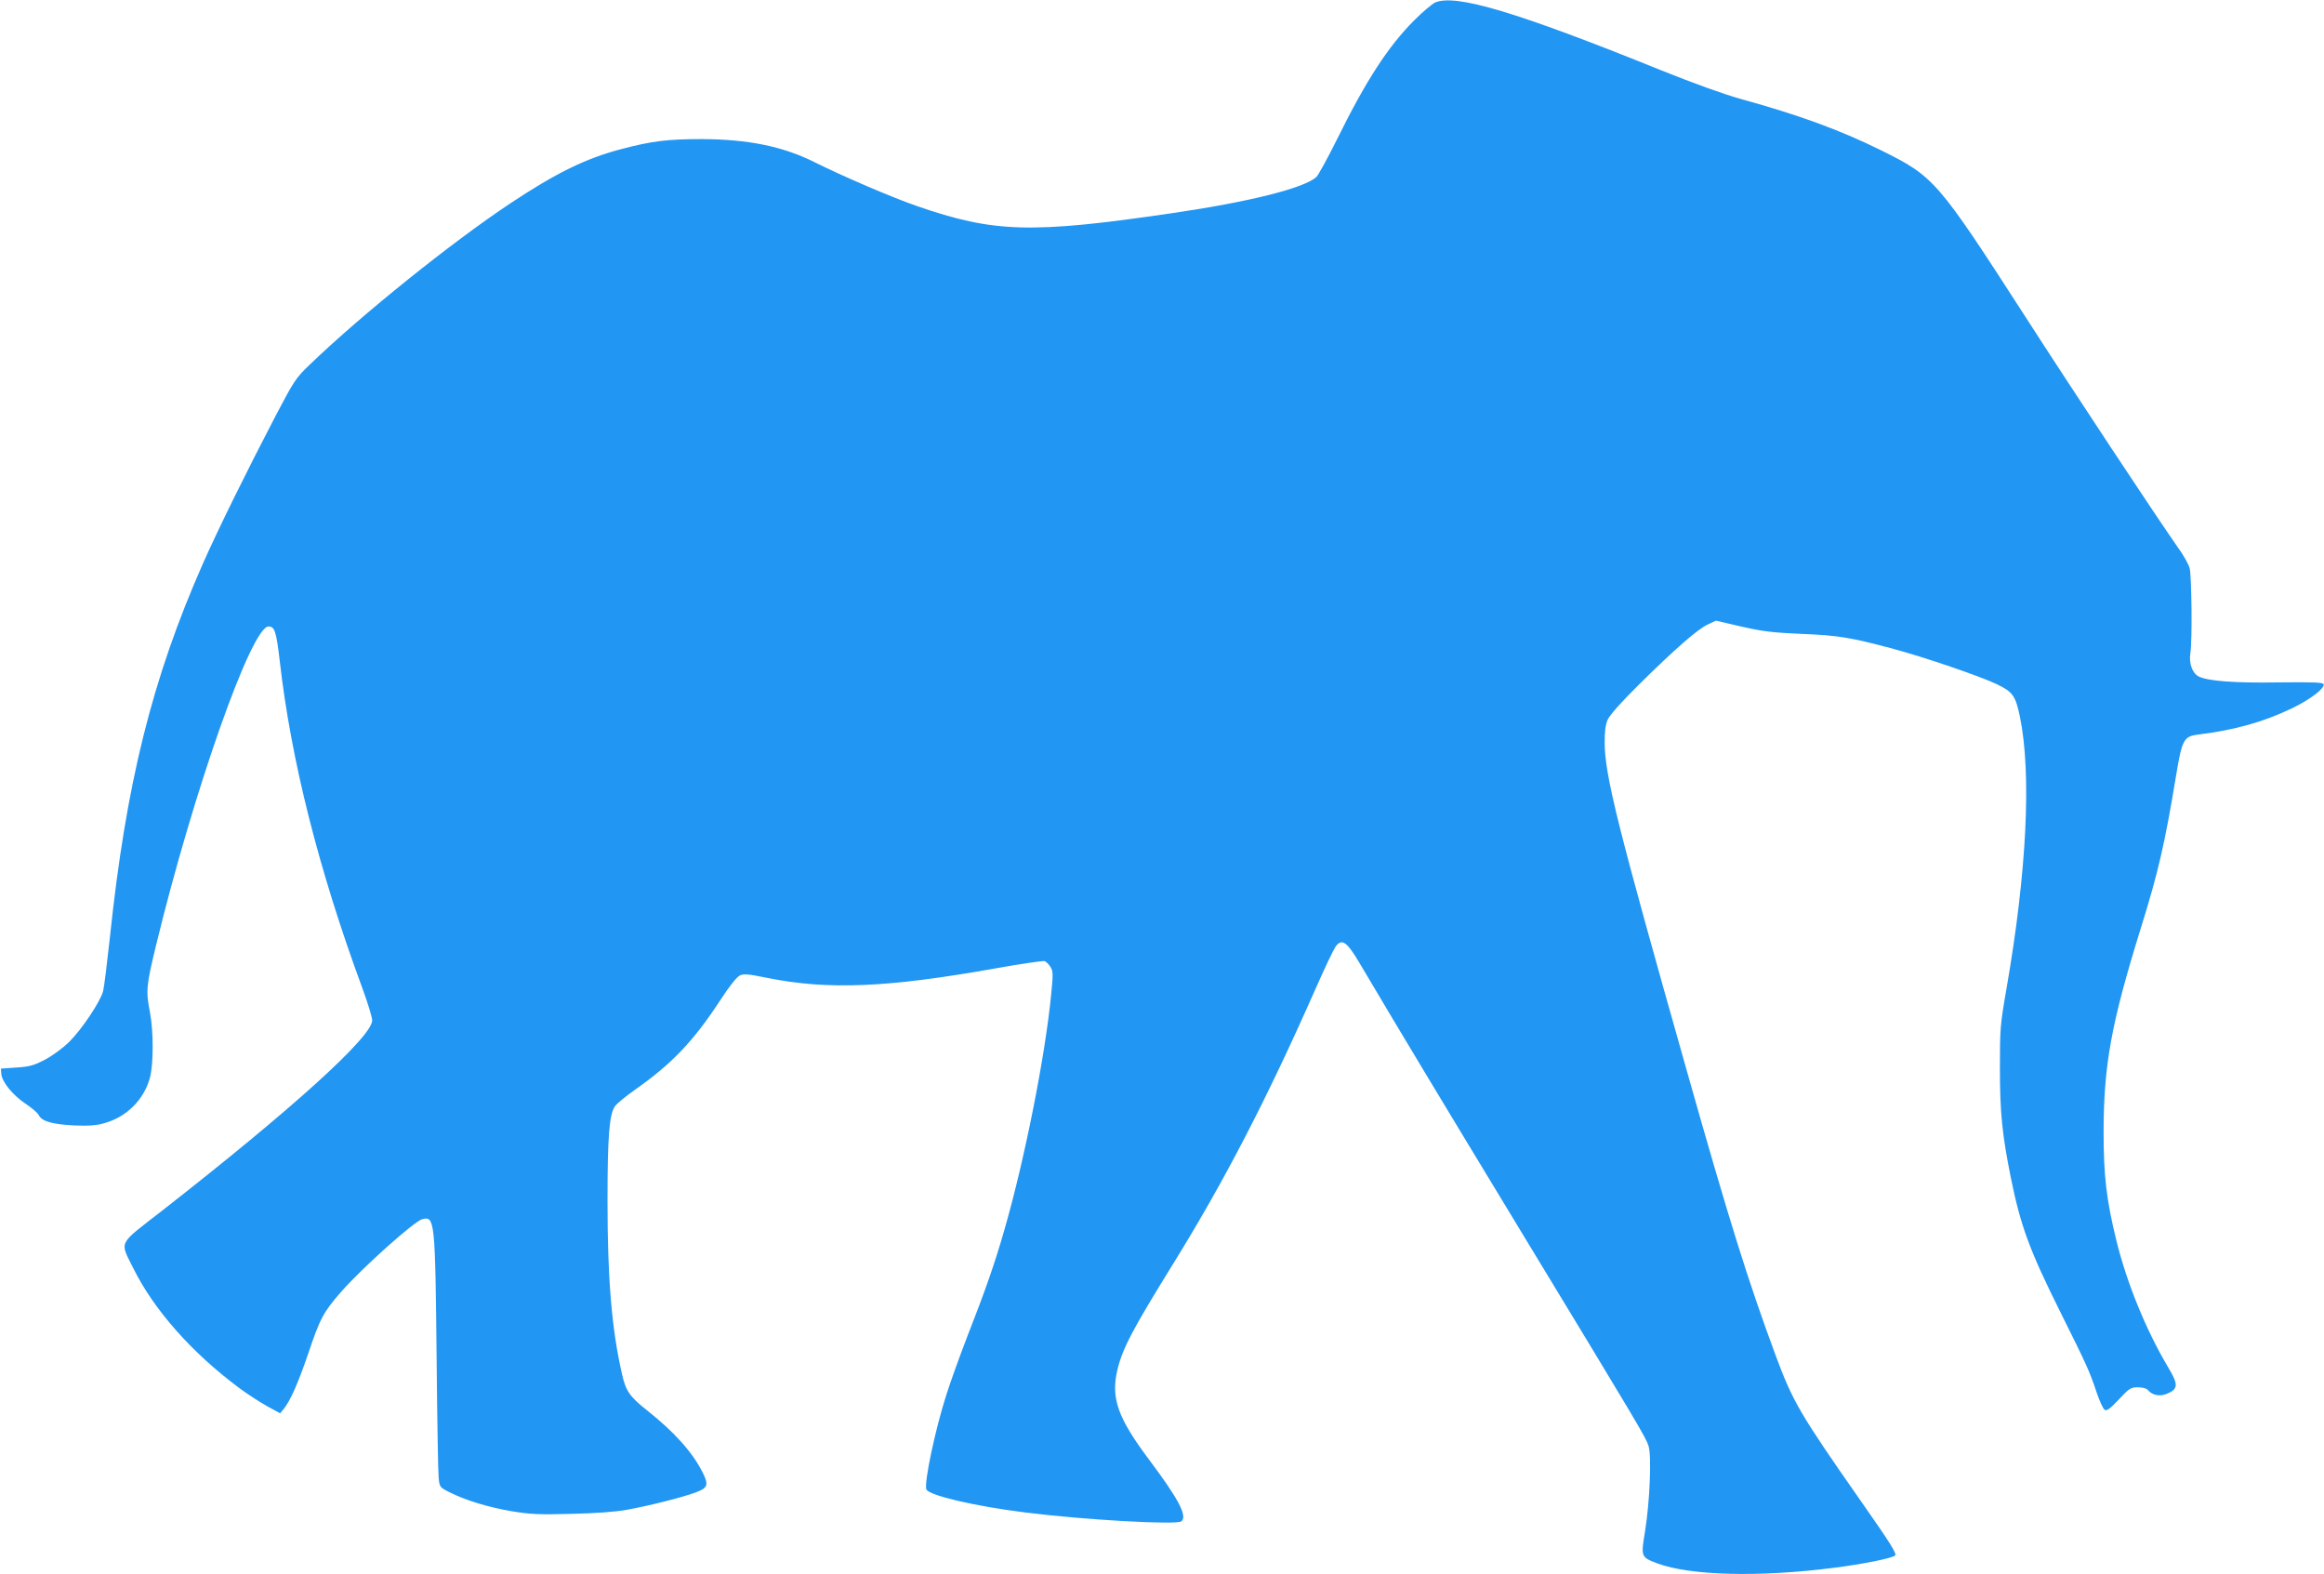
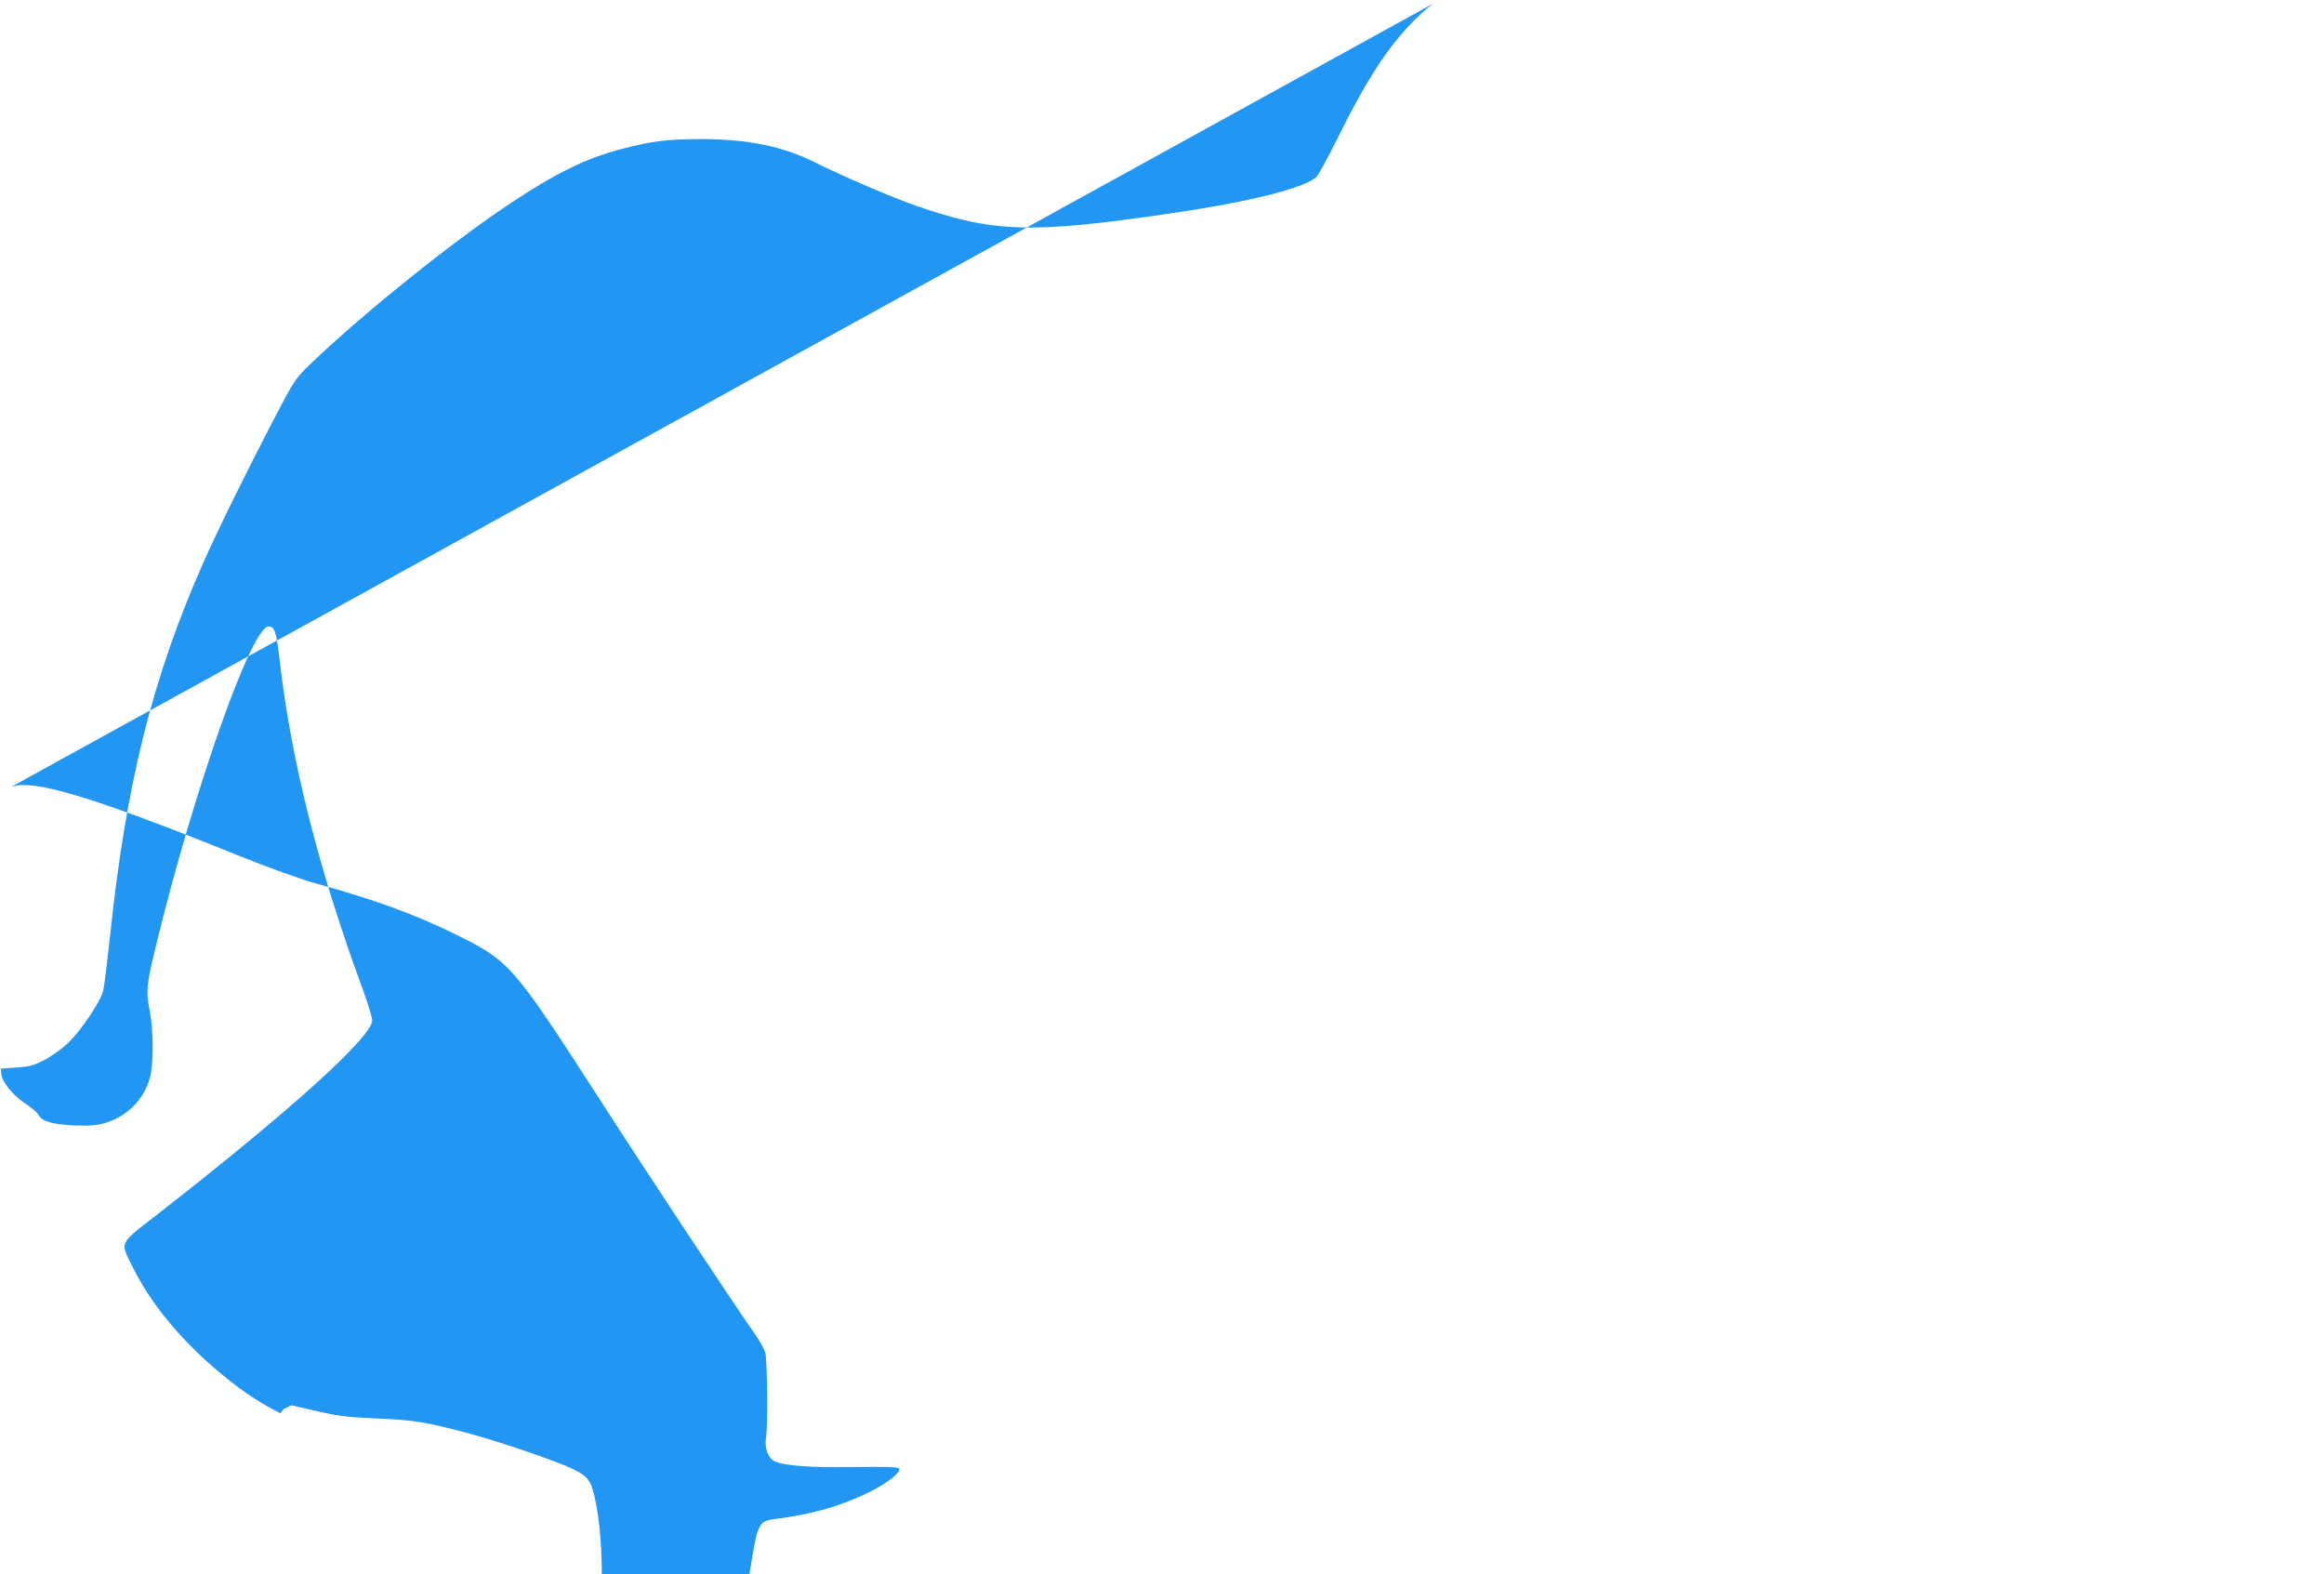
<svg xmlns="http://www.w3.org/2000/svg" version="1.0" width="1280pt" height="867pt" viewBox="0 0 1280 867" preserveAspectRatio="xMidYMid meet">
  <g transform="translate(0,867) scale(0.1,-0.1)" fill="#2196f3" stroke="none">
-     <path d="M7904 8656 c-17 -8 -69 -52 -115 -98 -144 -145 -264 -329 -425 -655 -52 -105 -104 -199 -114 -208 -67 -61 -370 -137 -795 -199 -776 -114 -980 -108 -1407 40 -138 48 -408 164 -560 240 -175 88 -368 127 -623 128 -189 0 -276 -11 -443 -55 -195 -51 -358 -131 -610 -298 -325 -216 -818 -612 -1107 -890 -76 -73 -85 -87 -187 -281 -159 -305 -316 -623 -401 -815 -279 -633 -423 -1210 -512 -2060 -15 -137 -31 -269 -37 -293 -15 -58 -118 -212 -189 -282 -32 -31 -90 -74 -130 -95 -63 -33 -85 -39 -159 -44 l-85 -6 2 -28 c3 -44 63 -118 132 -164 35 -23 69 -52 75 -65 17 -34 77 -50 197 -56 80 -3 121 0 165 13 121 34 215 127 249 247 21 74 21 257 1 363 -23 117 -21 145 33 367 207 853 526 1758 620 1758 34 0 43 -28 62 -192 62 -544 215 -1150 453 -1795 31 -84 56 -166 56 -182 0 -90 -440 -488 -1158 -1049 -247 -192 -233 -164 -157 -318 114 -229 321 -463 584 -659 46 -34 116 -79 154 -100 l70 -38 20 24 c36 45 79 142 134 303 66 197 85 231 183 343 114 130 402 388 446 399 69 17 71 -2 79 -786 3 -322 8 -609 11 -638 5 -52 6 -53 62 -81 89 -44 206 -80 337 -103 104 -17 149 -20 330 -15 134 3 244 11 305 22 123 22 301 67 379 95 70 26 76 41 40 113 -56 110 -154 220 -304 339 -97 77 -118 107 -139 200 -57 248 -80 526 -80 953 0 362 10 481 42 524 10 14 59 54 107 88 204 143 322 266 471 493 51 79 92 130 109 138 21 10 47 8 149 -13 335 -68 666 -54 1258 52 141 25 264 43 272 40 8 -3 22 -17 31 -31 15 -23 16 -38 5 -148 -32 -338 -148 -922 -259 -1304 -52 -182 -105 -333 -201 -578 -43 -111 -96 -258 -118 -328 -62 -193 -123 -485 -110 -520 13 -33 268 -93 543 -127 323 -41 837 -70 862 -49 34 28 -15 122 -177 338 -174 232 -212 340 -176 495 29 120 81 219 308 586 281 454 515 905 783 1512 50 114 101 220 111 234 35 47 62 28 134 -94 247 -417 437 -732 896 -1489 647 -1066 679 -1120 694 -1168 17 -54 7 -302 -19 -466 -24 -145 -24 -145 68 -180 181 -67 560 -77 971 -24 160 20 323 53 338 68 10 10 -28 70 -194 307 -332 475 -369 539 -464 794 -150 405 -256 742 -490 1570 -383 1352 -450 1621 -452 1805 0 59 4 97 16 125 11 26 71 94 174 196 196 194 324 306 380 331 l43 20 142 -33 c119 -27 173 -33 332 -40 198 -8 265 -19 495 -80 173 -46 492 -155 578 -197 88 -42 103 -64 127 -178 65 -314 38 -855 -73 -1494 -36 -207 -37 -224 -37 -445 0 -244 13 -366 60 -600 54 -267 103 -400 275 -745 142 -285 158 -319 198 -439 16 -47 35 -89 44 -95 12 -7 29 5 78 57 58 62 65 67 105 67 24 0 48 -6 54 -14 25 -30 66 -38 105 -22 63 26 65 50 10 142 -124 208 -229 465 -288 704 -54 222 -70 352 -70 600 1 366 42 593 204 1115 97 311 133 466 196 848 32 194 42 212 122 222 204 25 361 70 517 145 103 50 180 110 173 132 -4 10 -56 12 -244 10 -247 -4 -394 7 -445 33 -34 18 -54 72 -45 128 11 65 7 426 -4 468 -6 22 -35 74 -66 116 -117 167 -575 859 -837 1266 -489 758 -503 774 -802 922 -224 110 -448 192 -764 279 -97 27 -263 87 -442 159 -797 322 -1132 422 -1245 373z" />
+     <path d="M7904 8656 c-17 -8 -69 -52 -115 -98 -144 -145 -264 -329 -425 -655 -52 -105 -104 -199 -114 -208 -67 -61 -370 -137 -795 -199 -776 -114 -980 -108 -1407 40 -138 48 -408 164 -560 240 -175 88 -368 127 -623 128 -189 0 -276 -11 -443 -55 -195 -51 -358 -131 -610 -298 -325 -216 -818 -612 -1107 -890 -76 -73 -85 -87 -187 -281 -159 -305 -316 -623 -401 -815 -279 -633 -423 -1210 -512 -2060 -15 -137 -31 -269 -37 -293 -15 -58 -118 -212 -189 -282 -32 -31 -90 -74 -130 -95 -63 -33 -85 -39 -159 -44 l-85 -6 2 -28 c3 -44 63 -118 132 -164 35 -23 69 -52 75 -65 17 -34 77 -50 197 -56 80 -3 121 0 165 13 121 34 215 127 249 247 21 74 21 257 1 363 -23 117 -21 145 33 367 207 853 526 1758 620 1758 34 0 43 -28 62 -192 62 -544 215 -1150 453 -1795 31 -84 56 -166 56 -182 0 -90 -440 -488 -1158 -1049 -247 -192 -233 -164 -157 -318 114 -229 321 -463 584 -659 46 -34 116 -79 154 -100 l70 -38 20 24 l43 20 142 -33 c119 -27 173 -33 332 -40 198 -8 265 -19 495 -80 173 -46 492 -155 578 -197 88 -42 103 -64 127 -178 65 -314 38 -855 -73 -1494 -36 -207 -37 -224 -37 -445 0 -244 13 -366 60 -600 54 -267 103 -400 275 -745 142 -285 158 -319 198 -439 16 -47 35 -89 44 -95 12 -7 29 5 78 57 58 62 65 67 105 67 24 0 48 -6 54 -14 25 -30 66 -38 105 -22 63 26 65 50 10 142 -124 208 -229 465 -288 704 -54 222 -70 352 -70 600 1 366 42 593 204 1115 97 311 133 466 196 848 32 194 42 212 122 222 204 25 361 70 517 145 103 50 180 110 173 132 -4 10 -56 12 -244 10 -247 -4 -394 7 -445 33 -34 18 -54 72 -45 128 11 65 7 426 -4 468 -6 22 -35 74 -66 116 -117 167 -575 859 -837 1266 -489 758 -503 774 -802 922 -224 110 -448 192 -764 279 -97 27 -263 87 -442 159 -797 322 -1132 422 -1245 373z" />
  </g>
</svg>